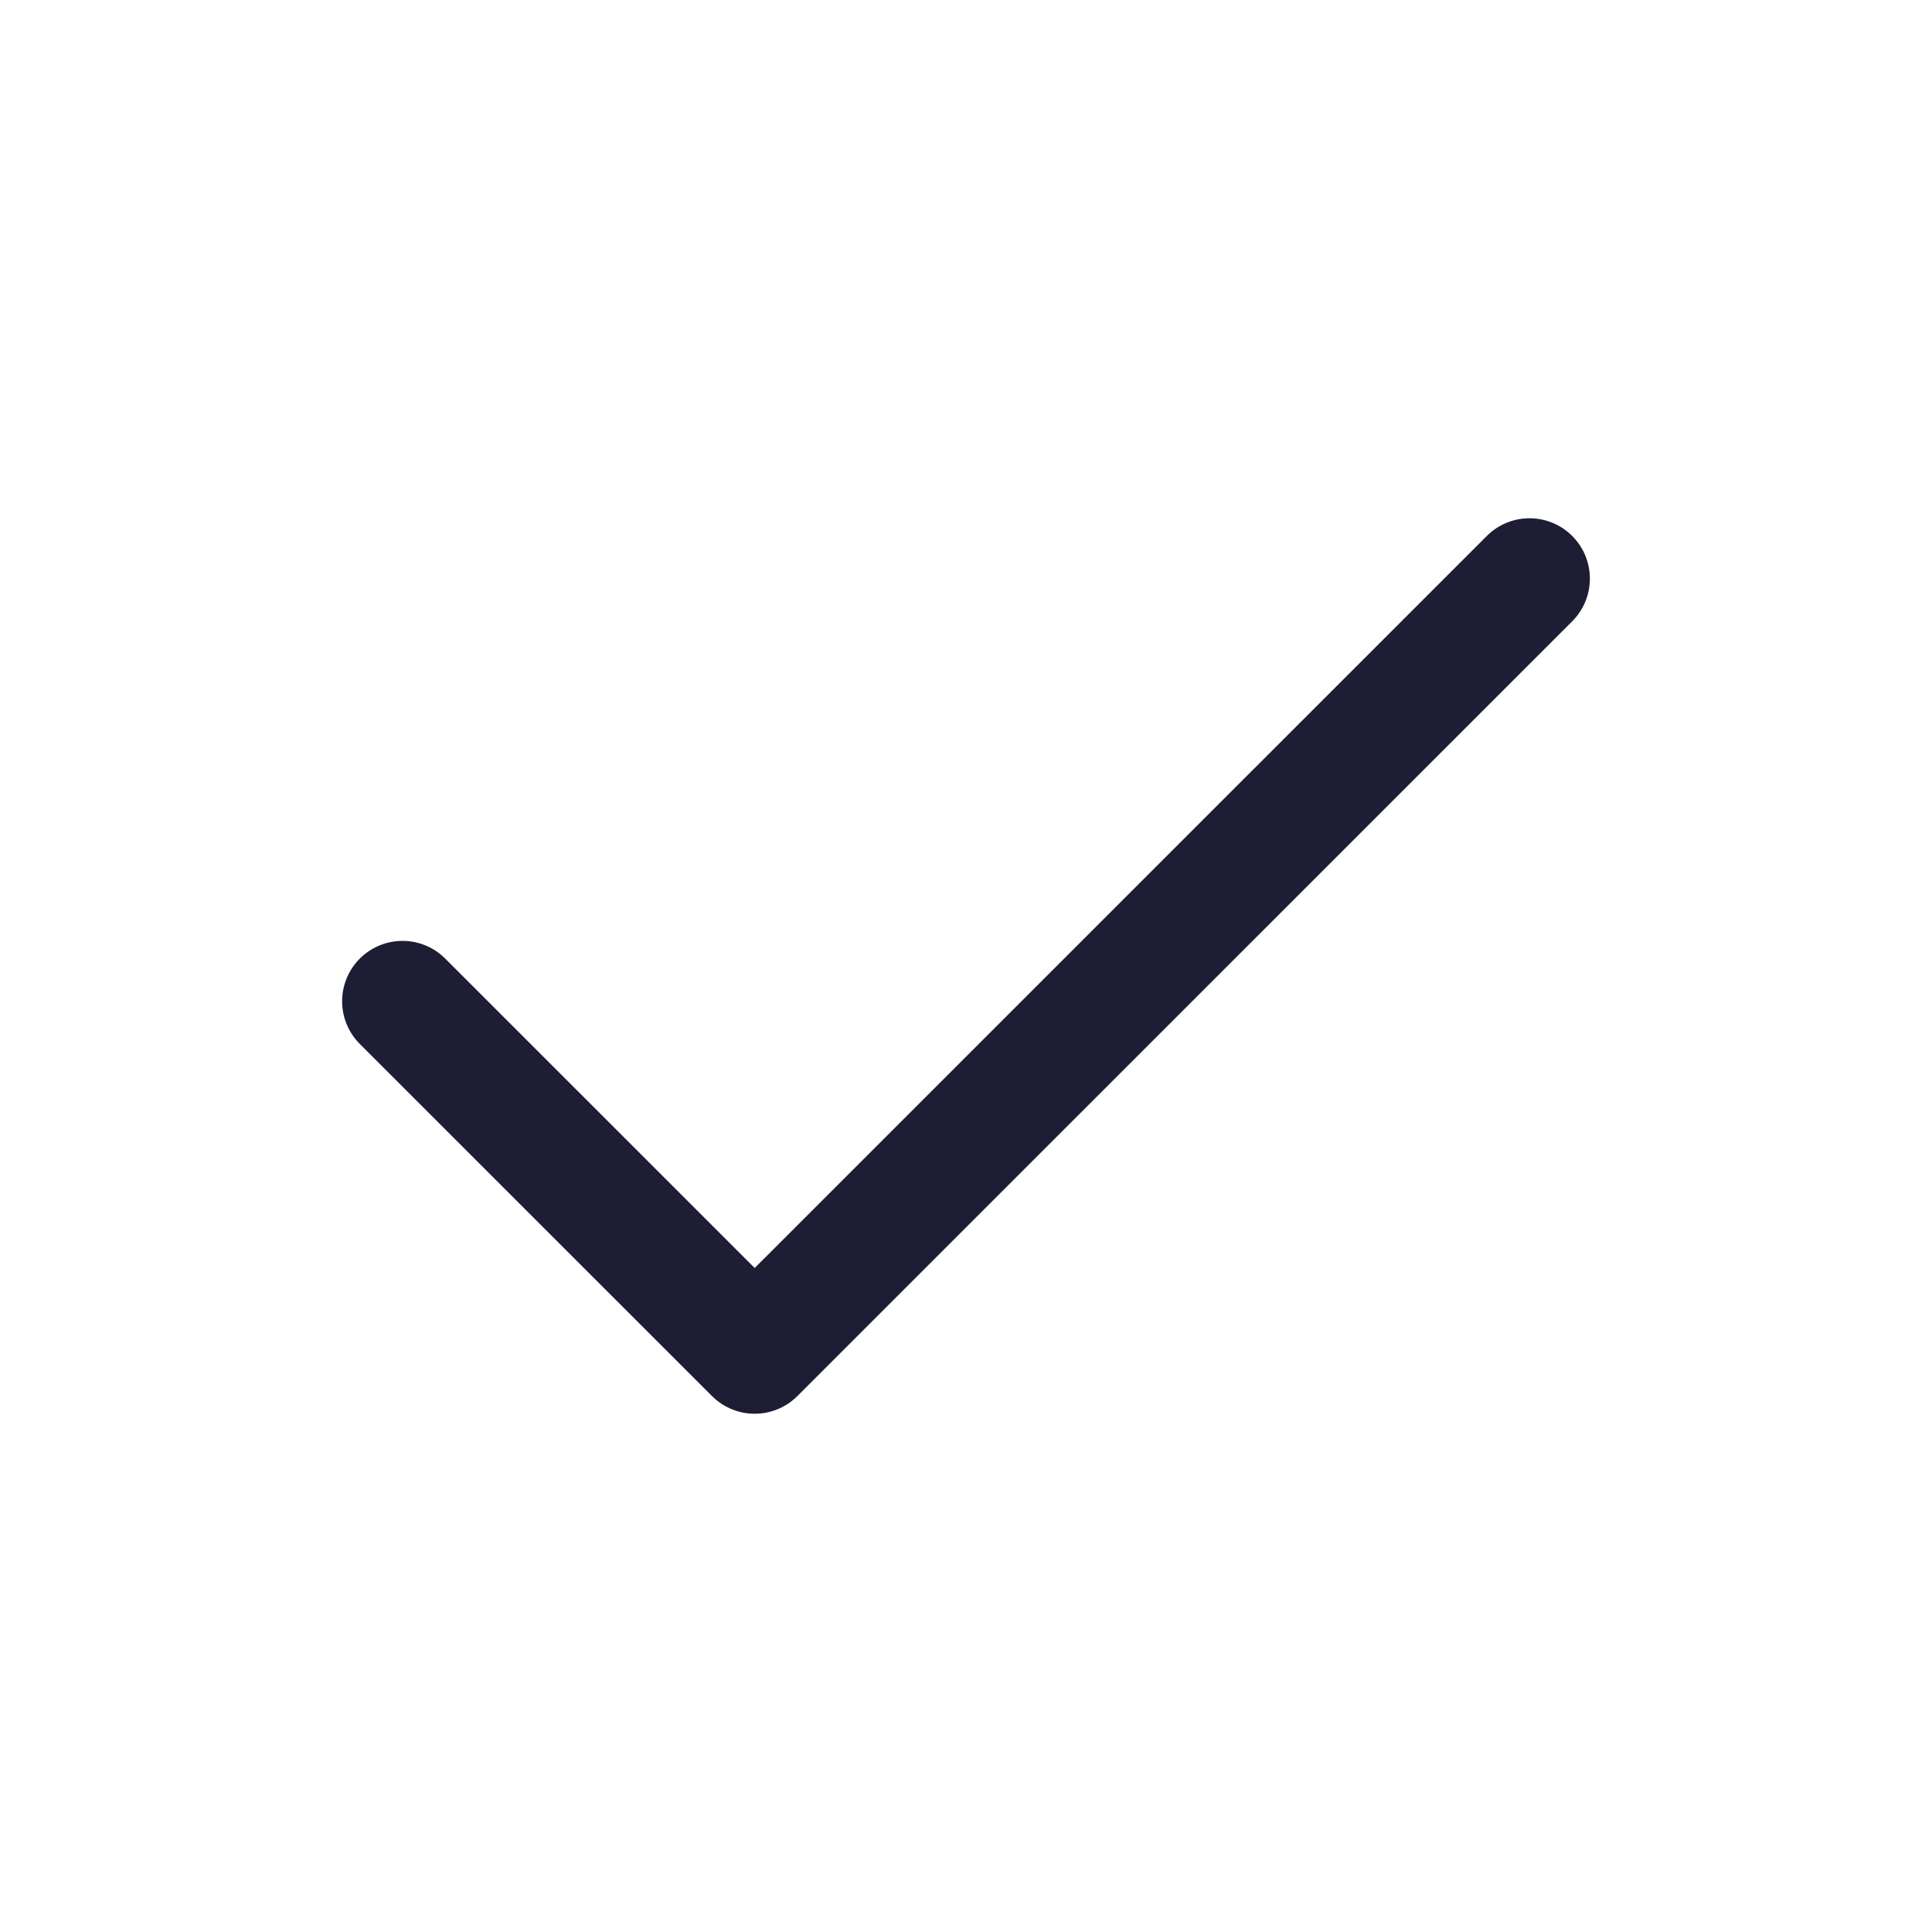
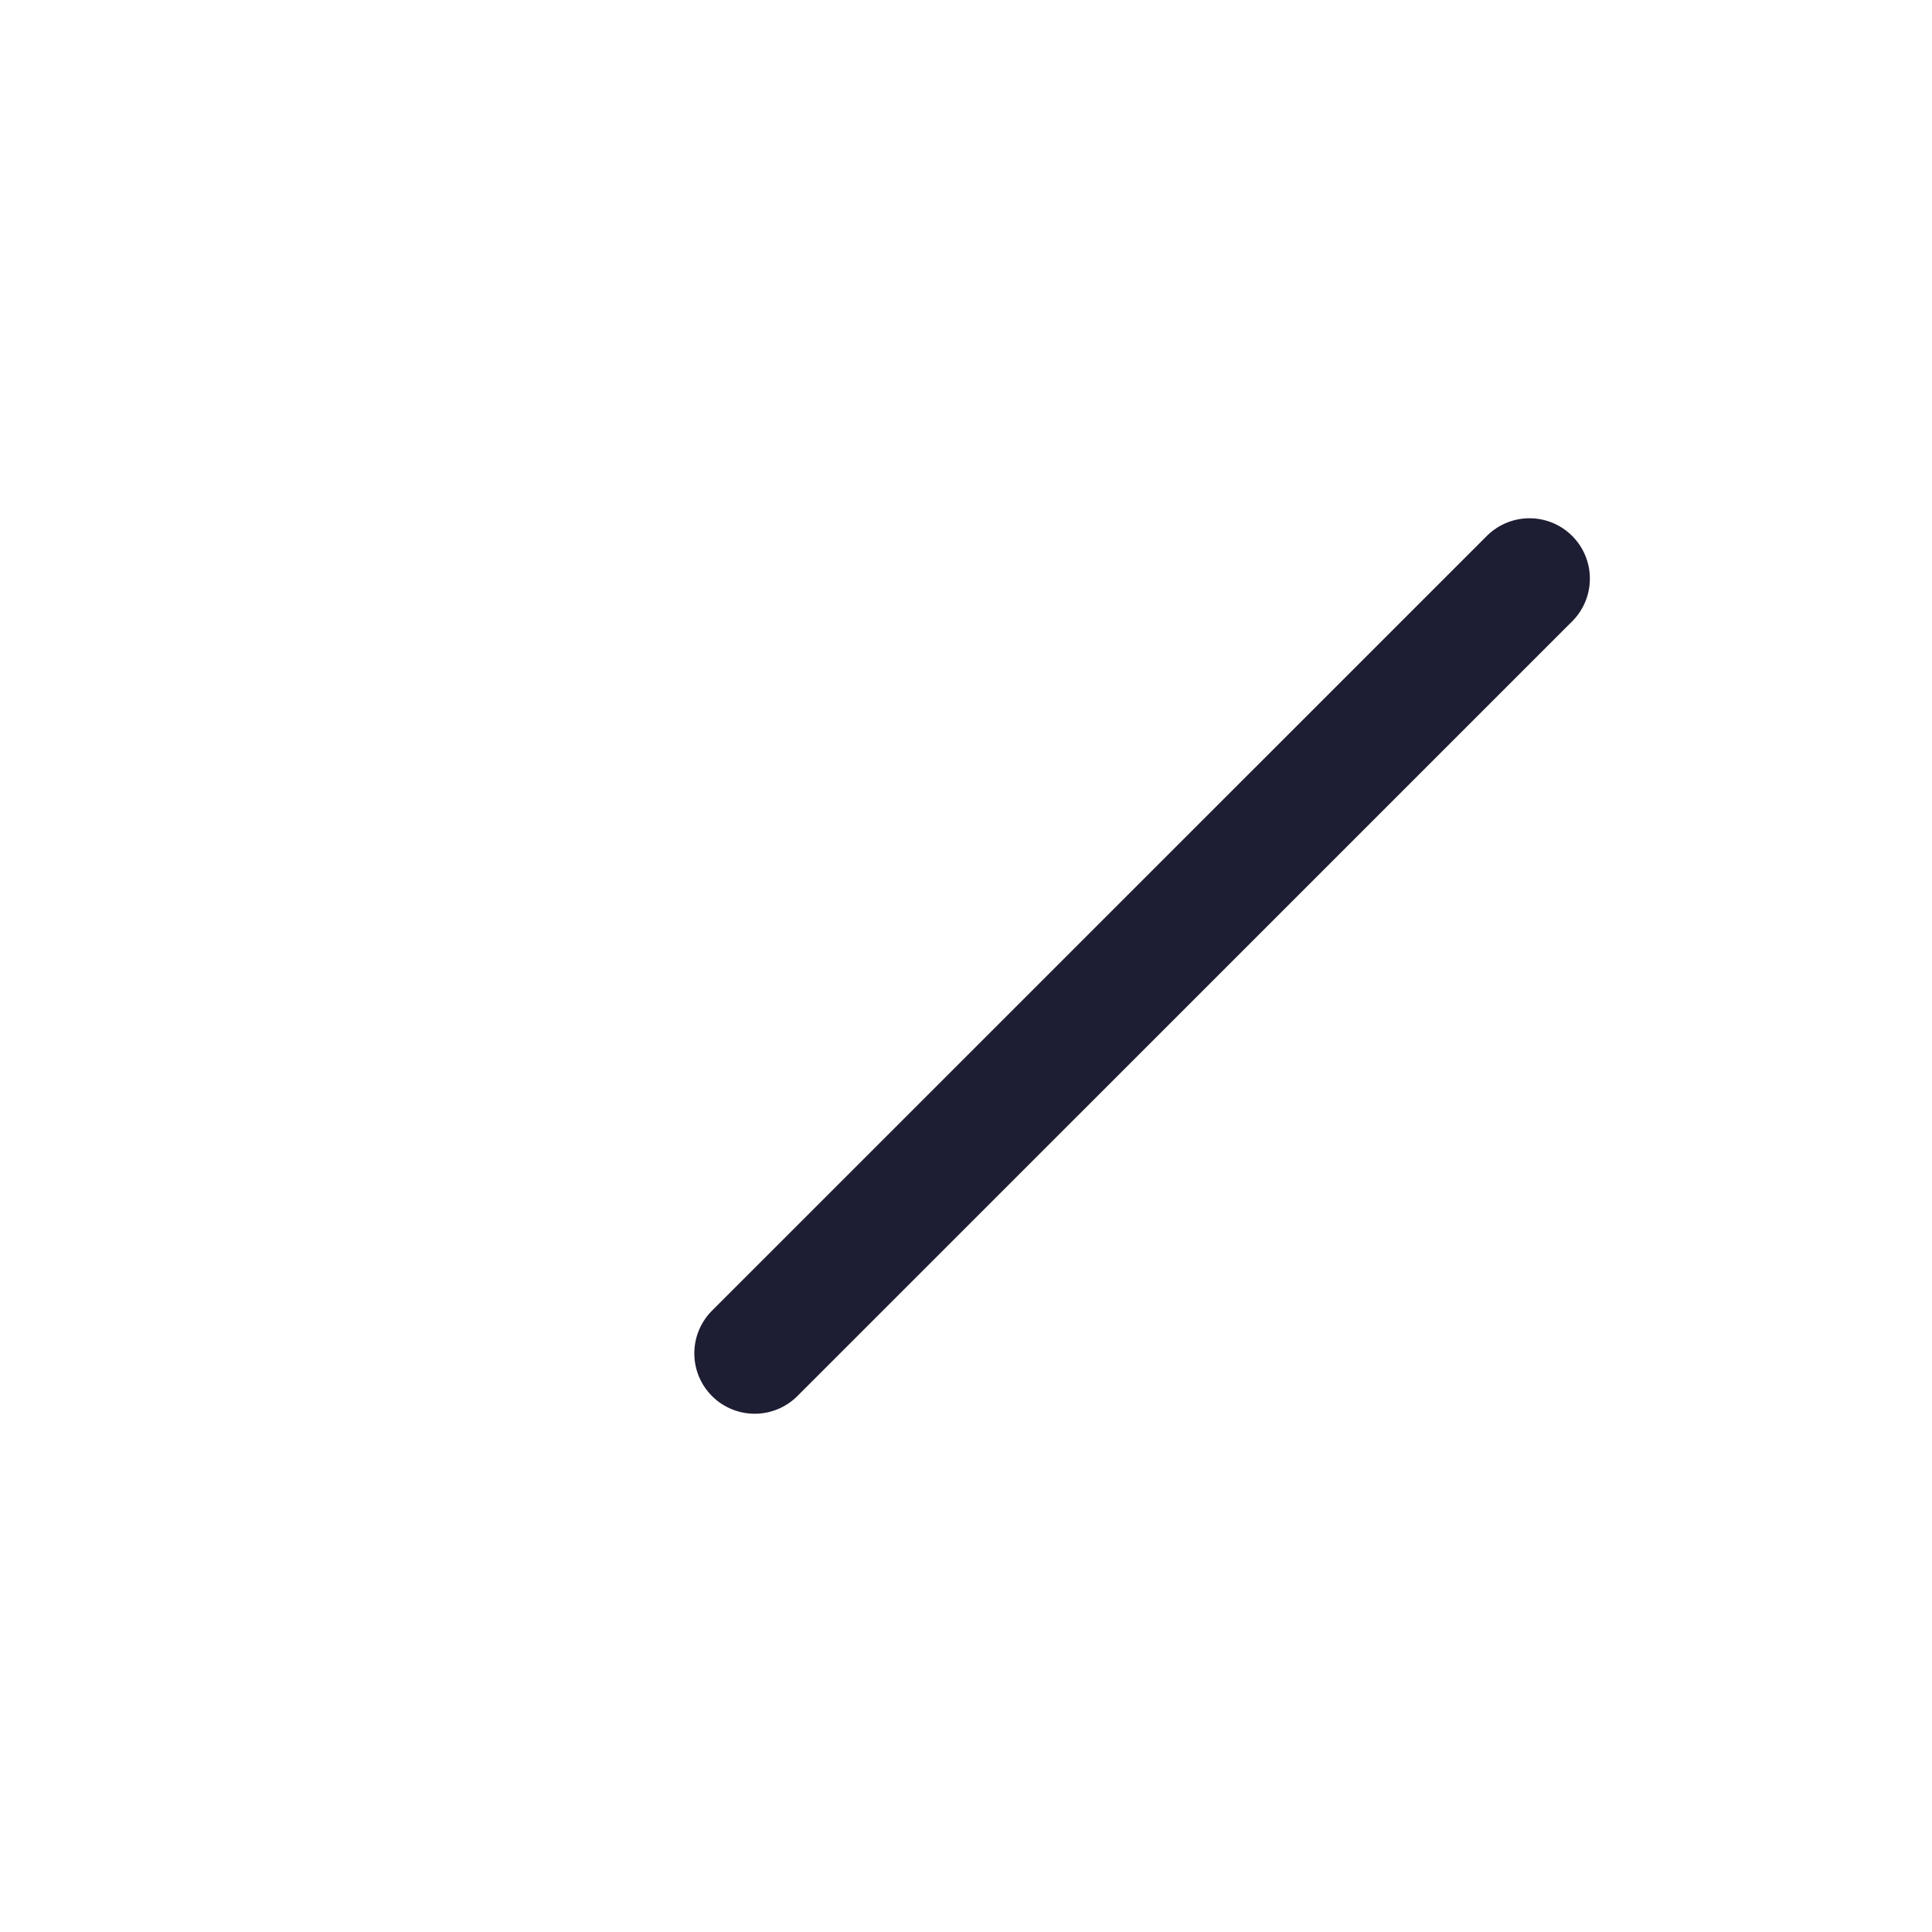
<svg xmlns="http://www.w3.org/2000/svg" width="24" height="24" viewBox="0 0 24 24" fill="none">
-   <path d="M19 7.188L9.375 16.812L5 12.438" stroke="#1D1D33" stroke-width="1.5" stroke-linecap="round" stroke-linejoin="round" />
+   <path d="M19 7.188L9.375 16.812" stroke="#1D1D33" stroke-width="1.5" stroke-linecap="round" stroke-linejoin="round" />
</svg>